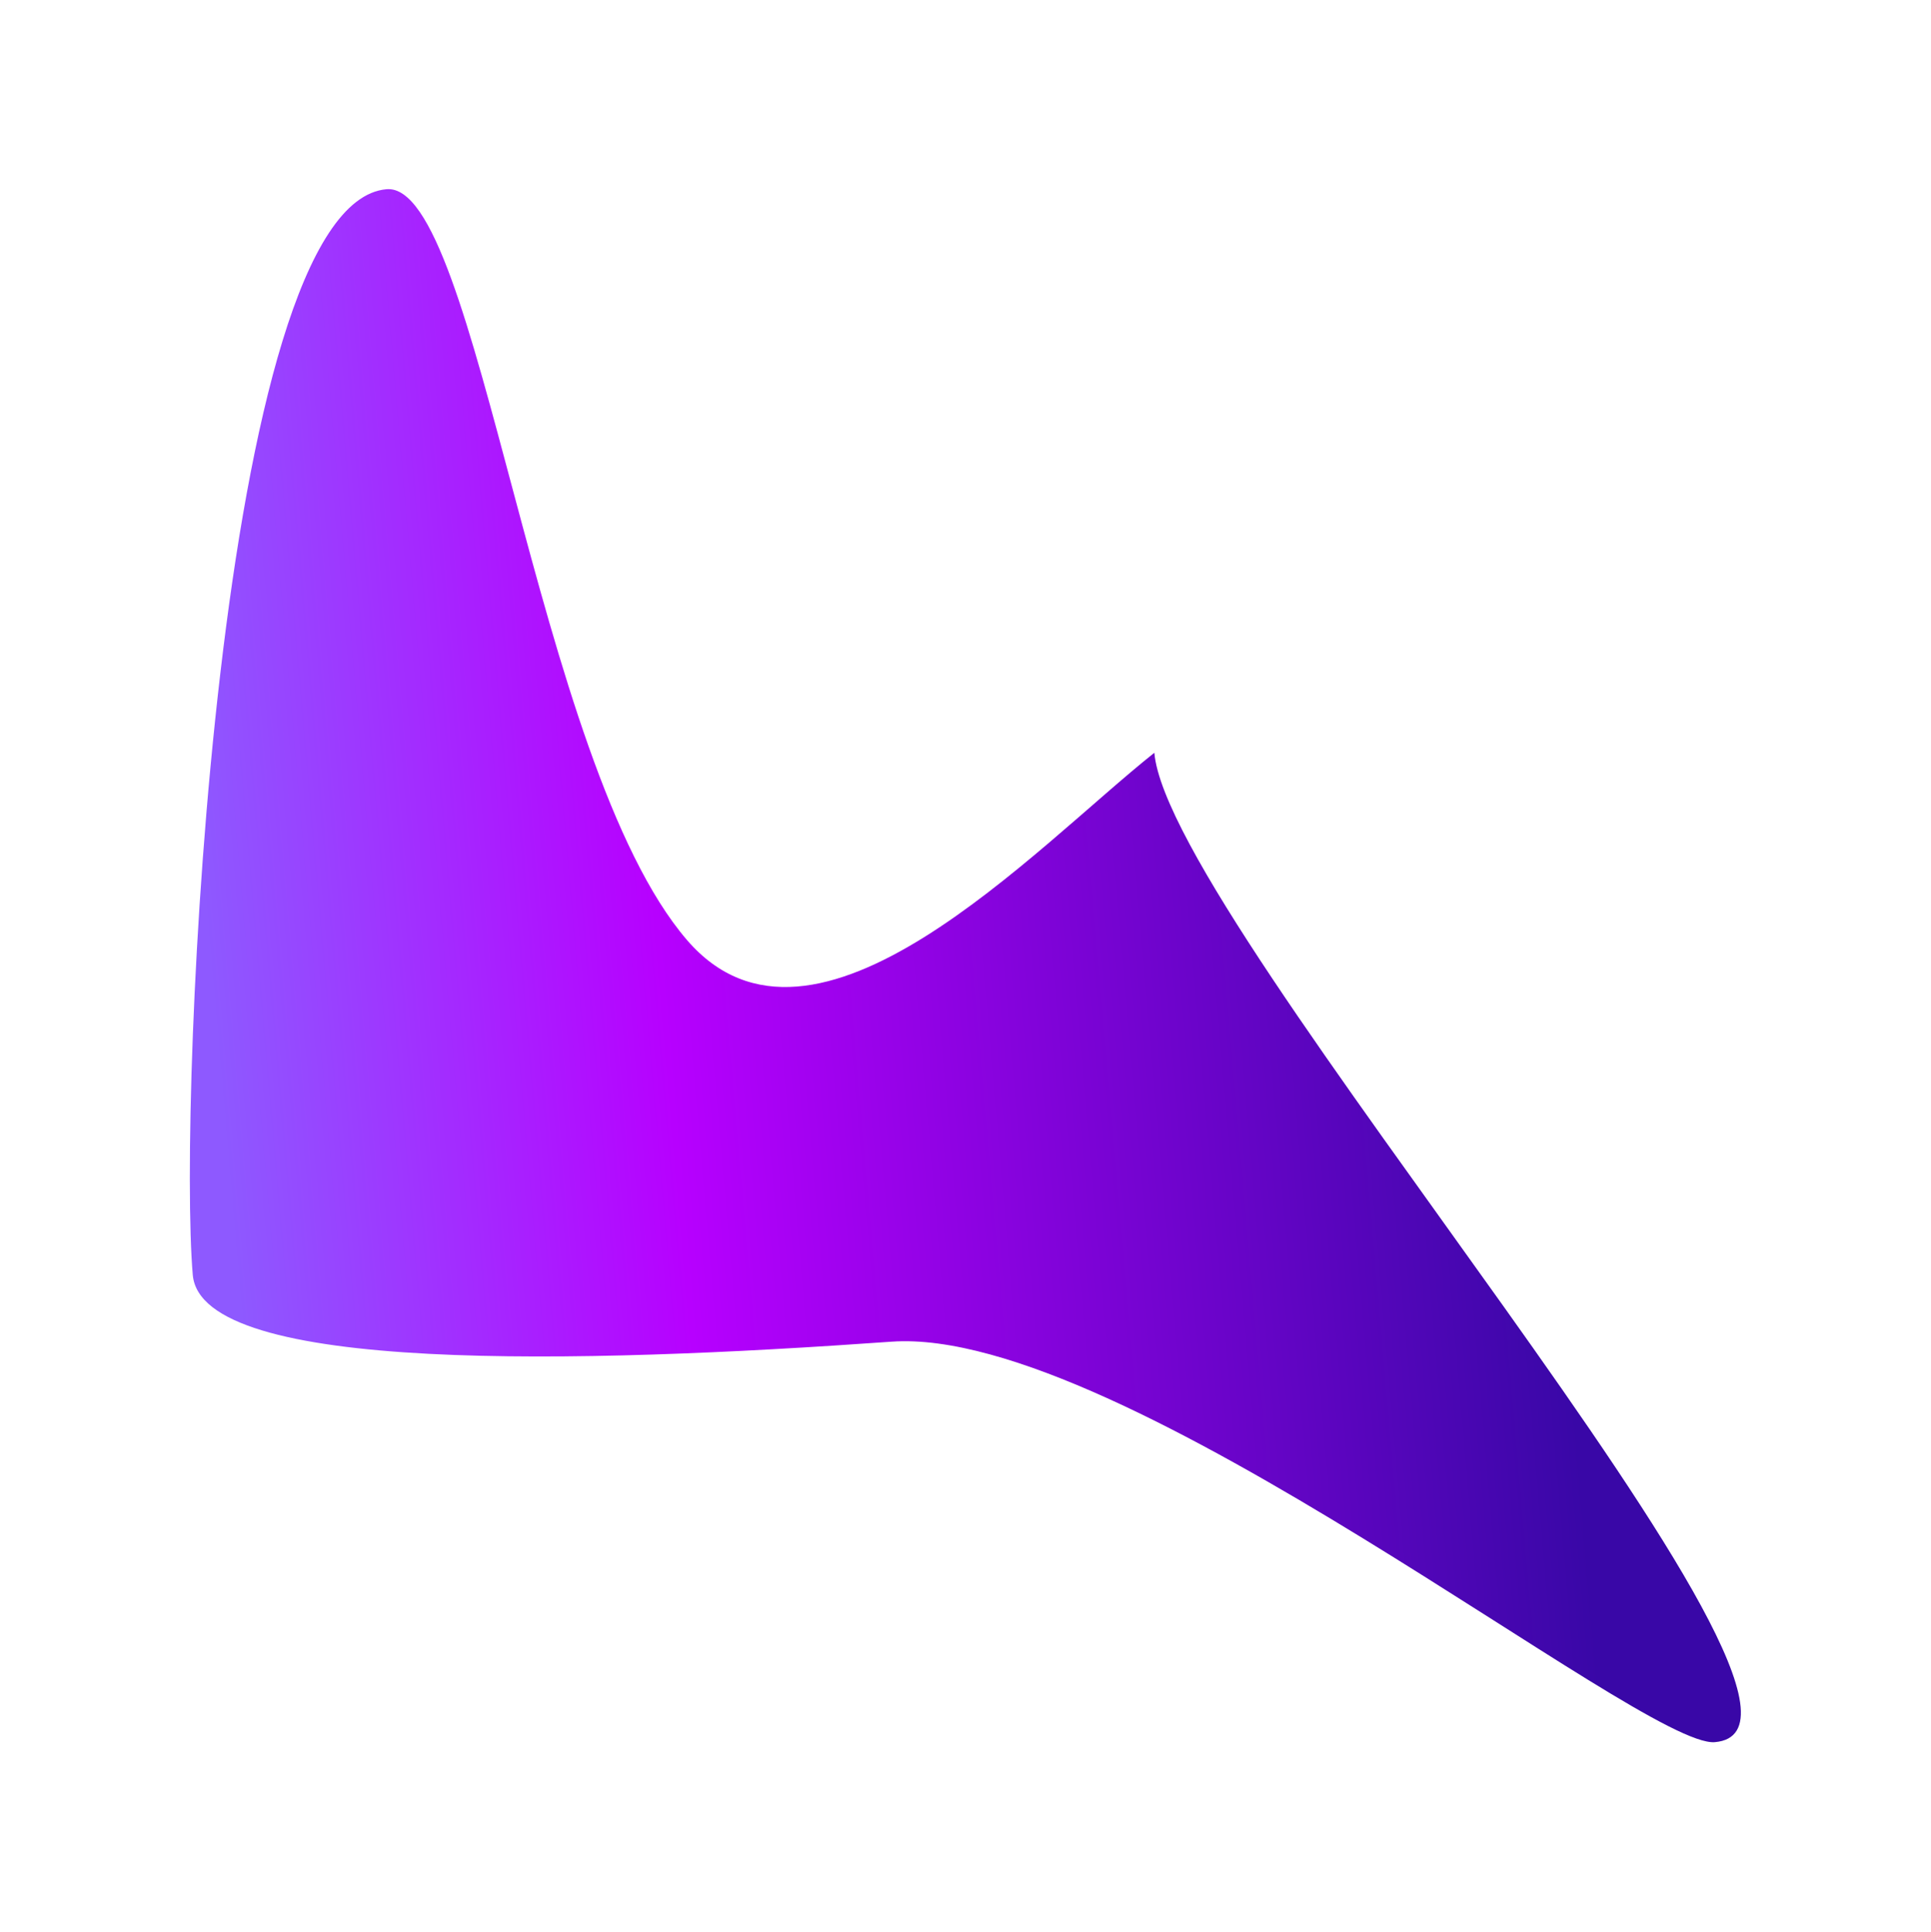
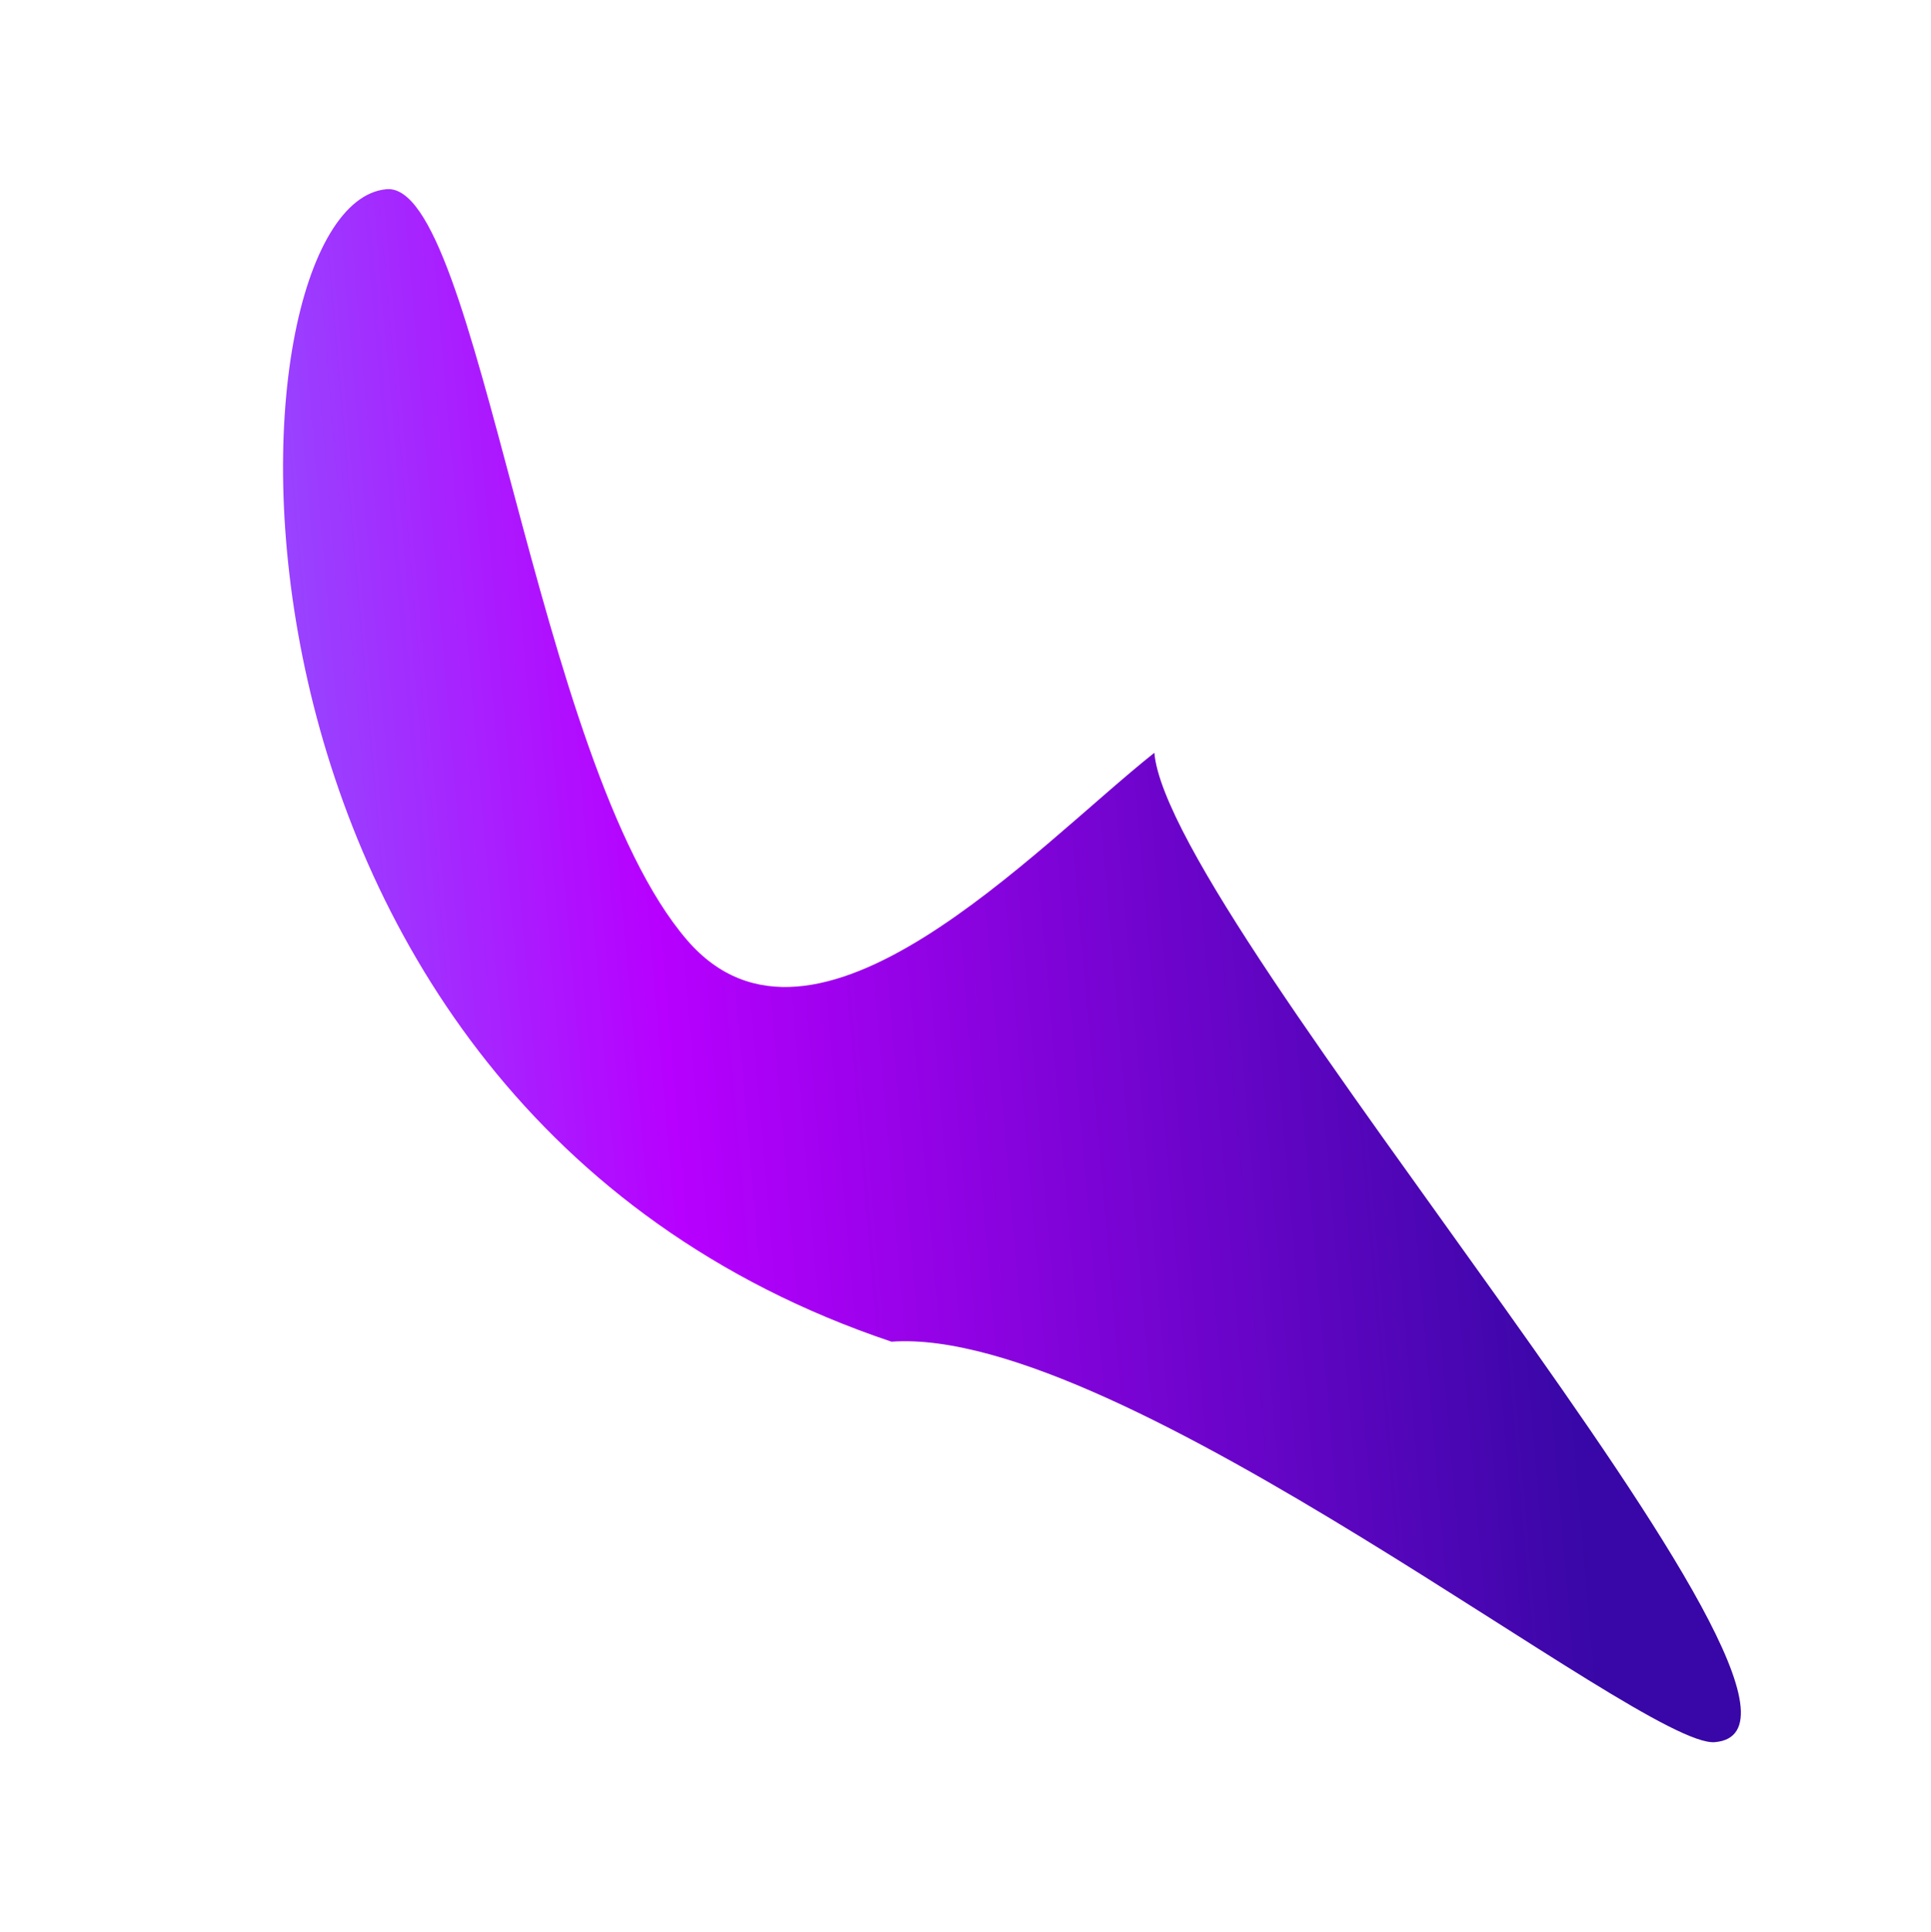
<svg xmlns="http://www.w3.org/2000/svg" width="1838" height="1839" viewBox="0 0 1838 1839" fill="none">
  <g filter="url(#filter0_f_1195_6)">
-     <path d="M367.931 180.081C455.856 172.463 508.919 726.072 653.839 894.584C775.153 1035.65 985.357 806.462 1098.75 716.453C1113.01 880.988 1793.8 1644.06 1632.27 1658.06C1563.49 1664.02 1068.13 1261.28 848.548 1276.92C552.44 1298 191.678 1307.86 183.492 1213.38C169.235 1048.85 206.403 194.077 367.931 180.081Z" fill="url(#paint0_linear_1195_6)" />
+     <path d="M367.931 180.081C455.856 172.463 508.919 726.072 653.839 894.584C775.153 1035.65 985.357 806.462 1098.75 716.453C1113.01 880.988 1793.8 1644.06 1632.27 1658.06C1563.49 1664.02 1068.13 1261.28 848.548 1276.92C169.235 1048.85 206.403 194.077 367.931 180.081Z" fill="url(#paint0_linear_1195_6)" />
  </g>
  <defs>
    <filter id="filter0_f_1195_6" x="0.697" y="0.003" width="1836.35" height="1838.12" filterUnits="userSpaceOnUse" color-interpolation-filters="sRGB">
      <feFlood flood-opacity="0" result="BackgroundImageFix" />
      <feBlend mode="normal" in="SourceGraphic" in2="BackgroundImageFix" result="shape" />
      <feGaussianBlur stdDeviation="90" result="effect1_foregroundBlur_1195_6" />
    </filter>
    <linearGradient id="paint0_linear_1195_6" x1="164.265" y1="991.494" x2="1591.23" y2="867.85" gradientUnits="userSpaceOnUse">
      <stop offset="0.029" stop-color="#8E59FF" />
      <stop offset="0.327" stop-color="#B700FF" />
      <stop offset="0.908" stop-color="#3907A7" />
    </linearGradient>
  </defs>
</svg>